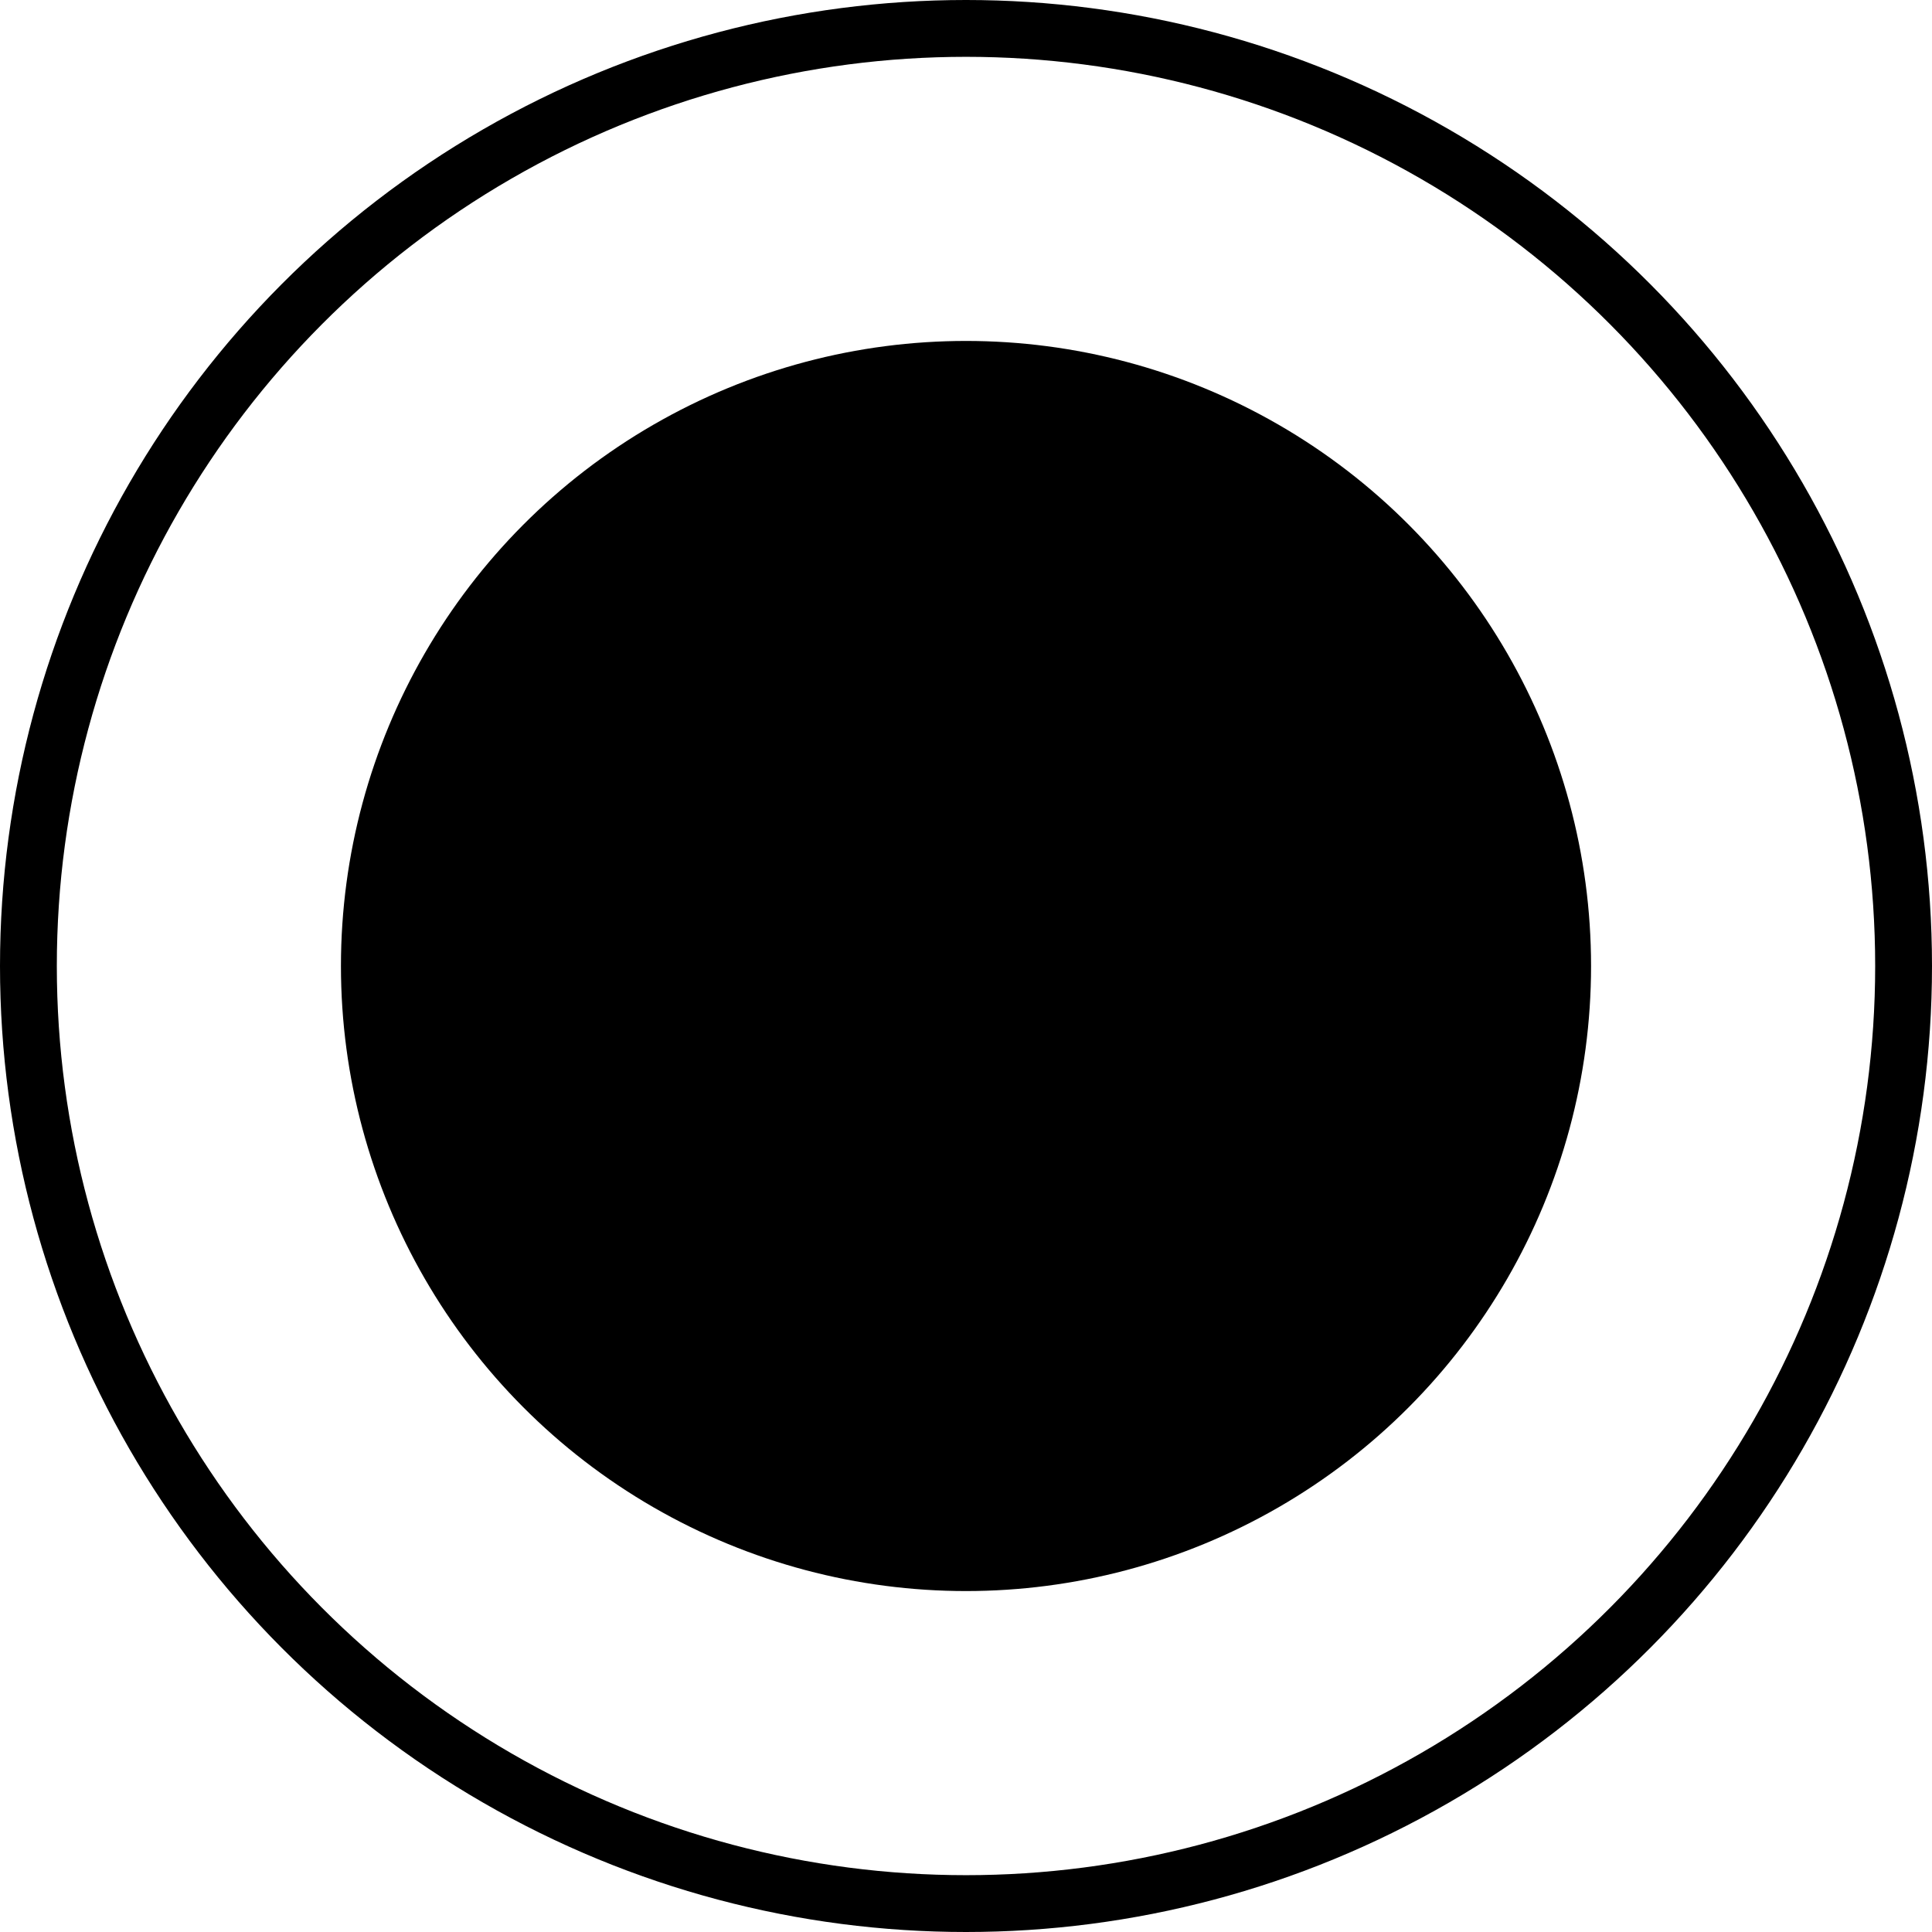
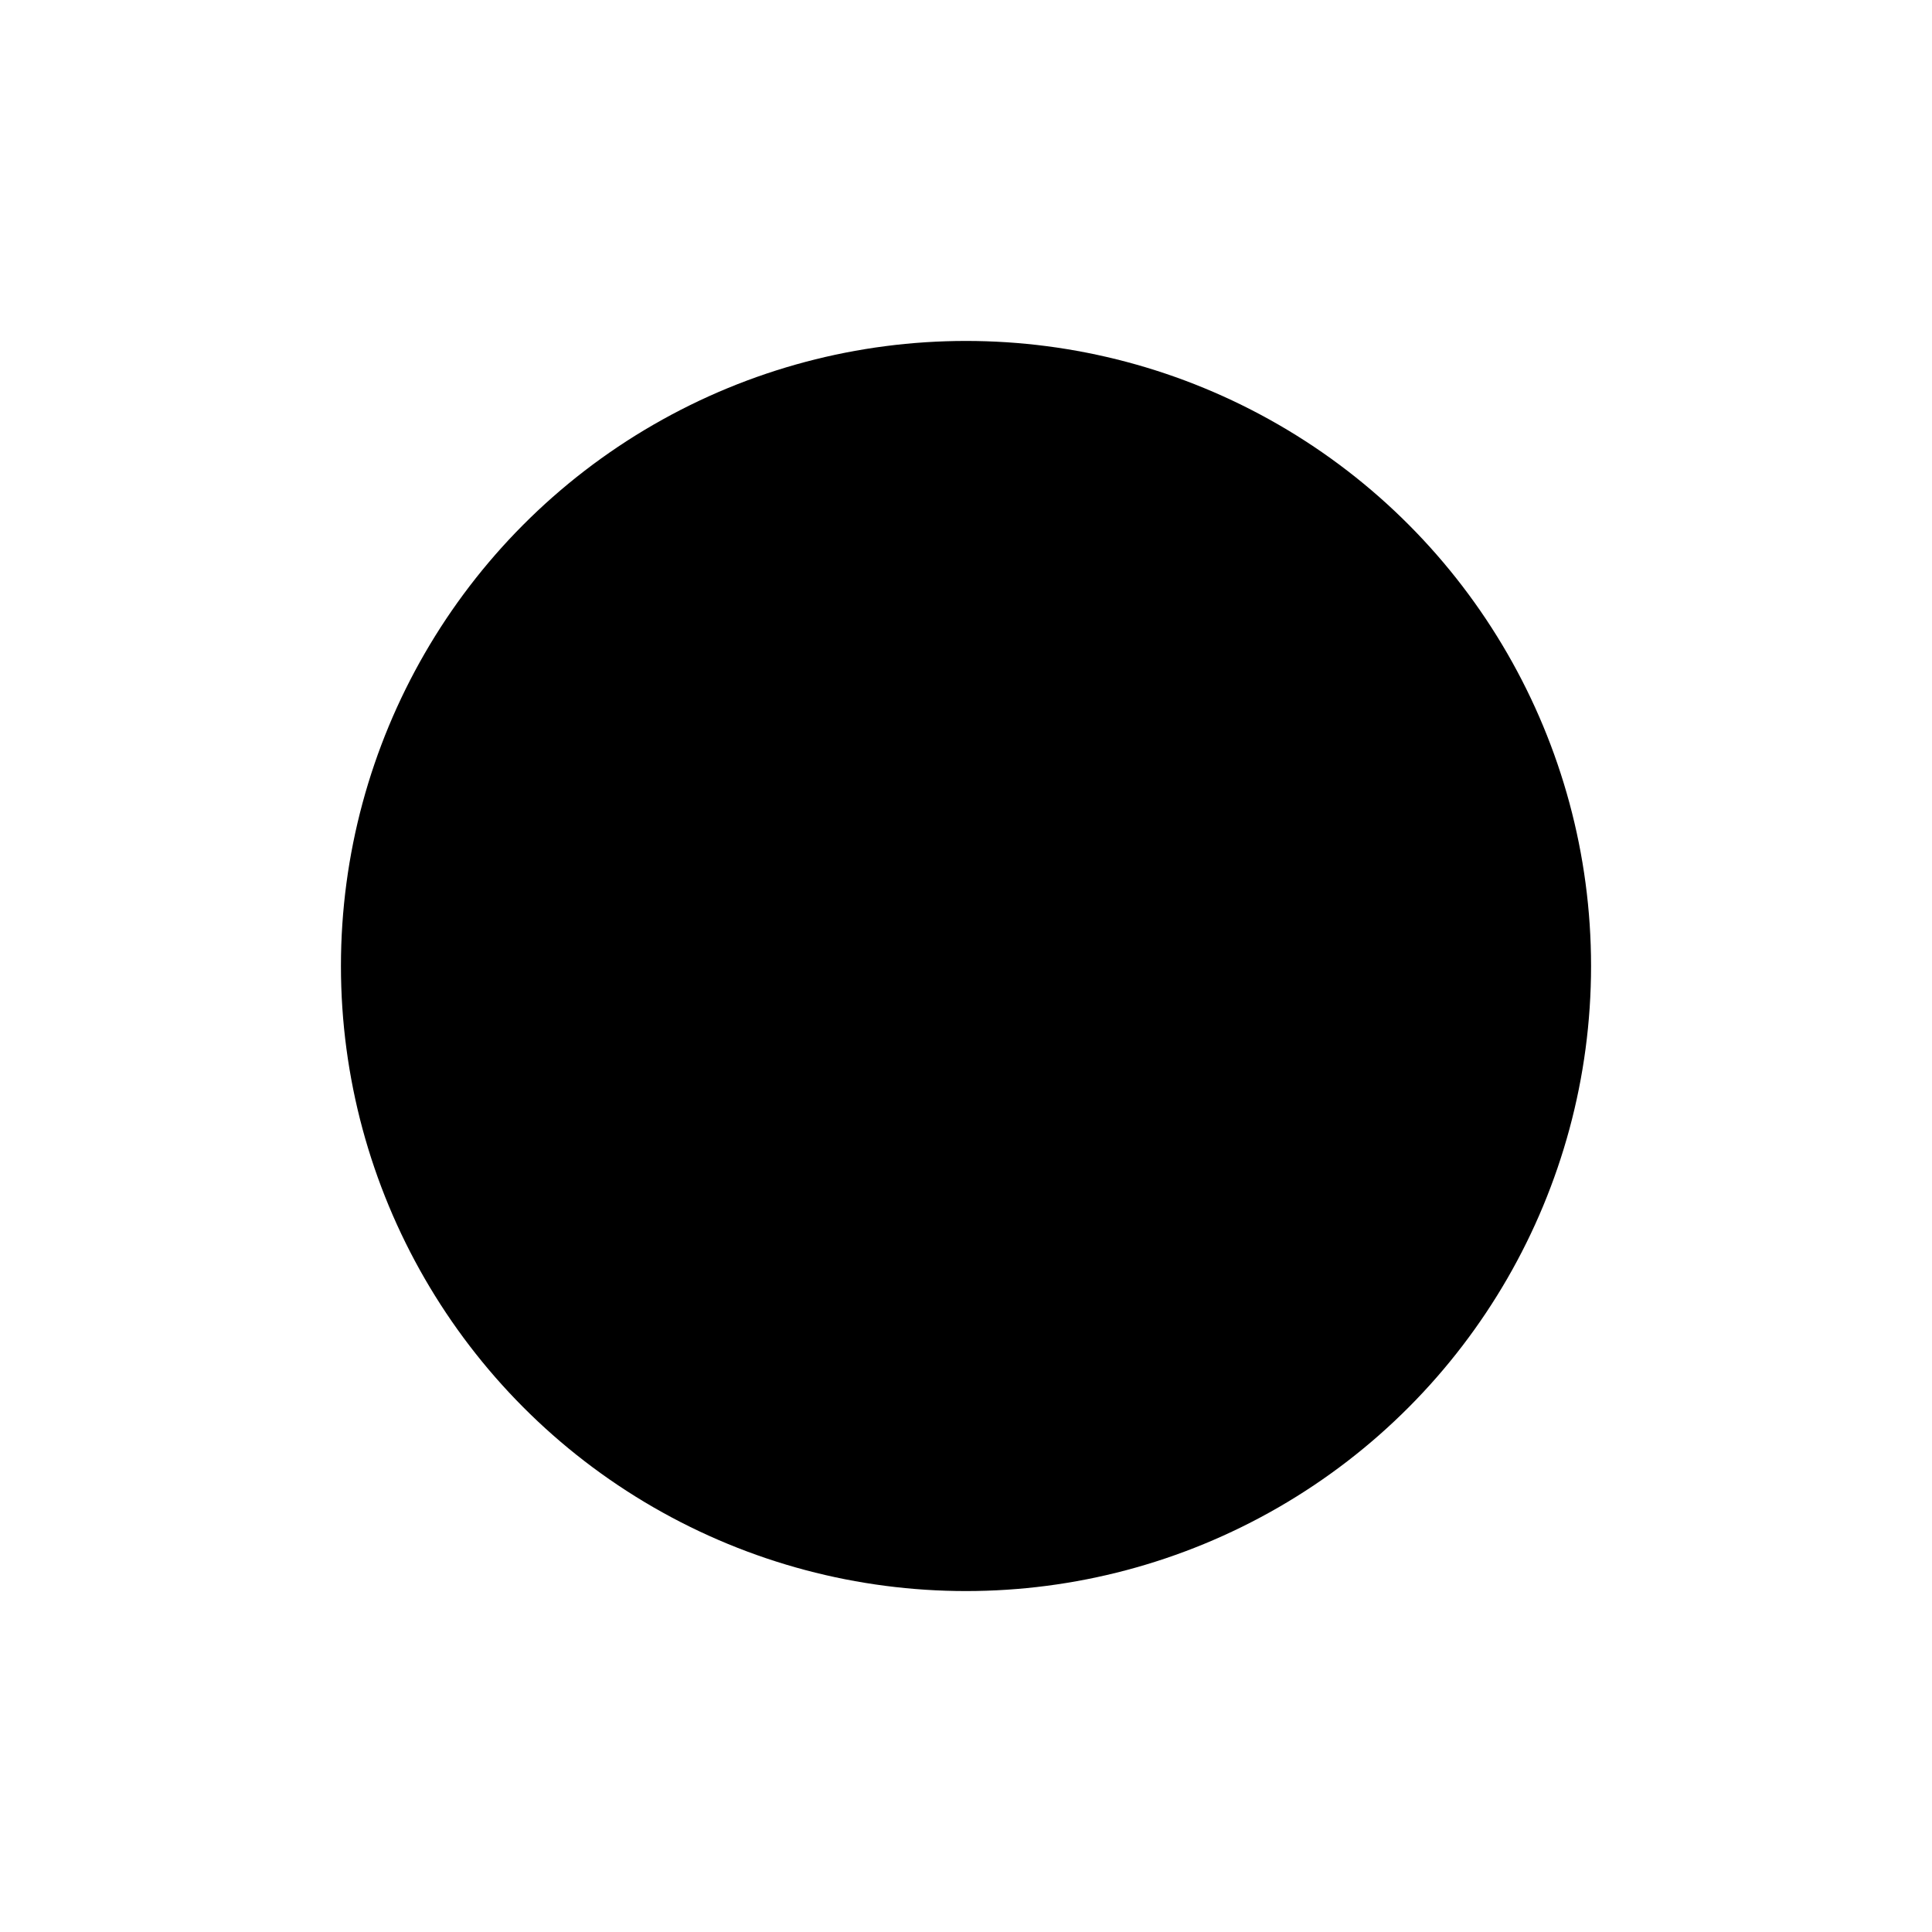
<svg xmlns="http://www.w3.org/2000/svg" width="34" height="34" viewBox="0 0 34 34" fill="none">
-   <circle opacity="0.2" cx="17" cy="17" r="16.5" stroke="#1D4BEC" style="stroke:#1D4BEC;stroke:color(display-p3 0.114 0.292 0.925);stroke-opacity:1;" />
  <circle opacity="0.2" cx="17" cy="17" r="11" fill="#1D4BEC" style="fill:#1D4BEC;fill:color(display-p3 0.114 0.292 0.925);fill-opacity:1;" />
  <circle cx="17" cy="17" r="4" fill="#1D4BEC" style="fill:#1D4BEC;fill:color(display-p3 0.114 0.292 0.925);fill-opacity:1;" />
</svg>